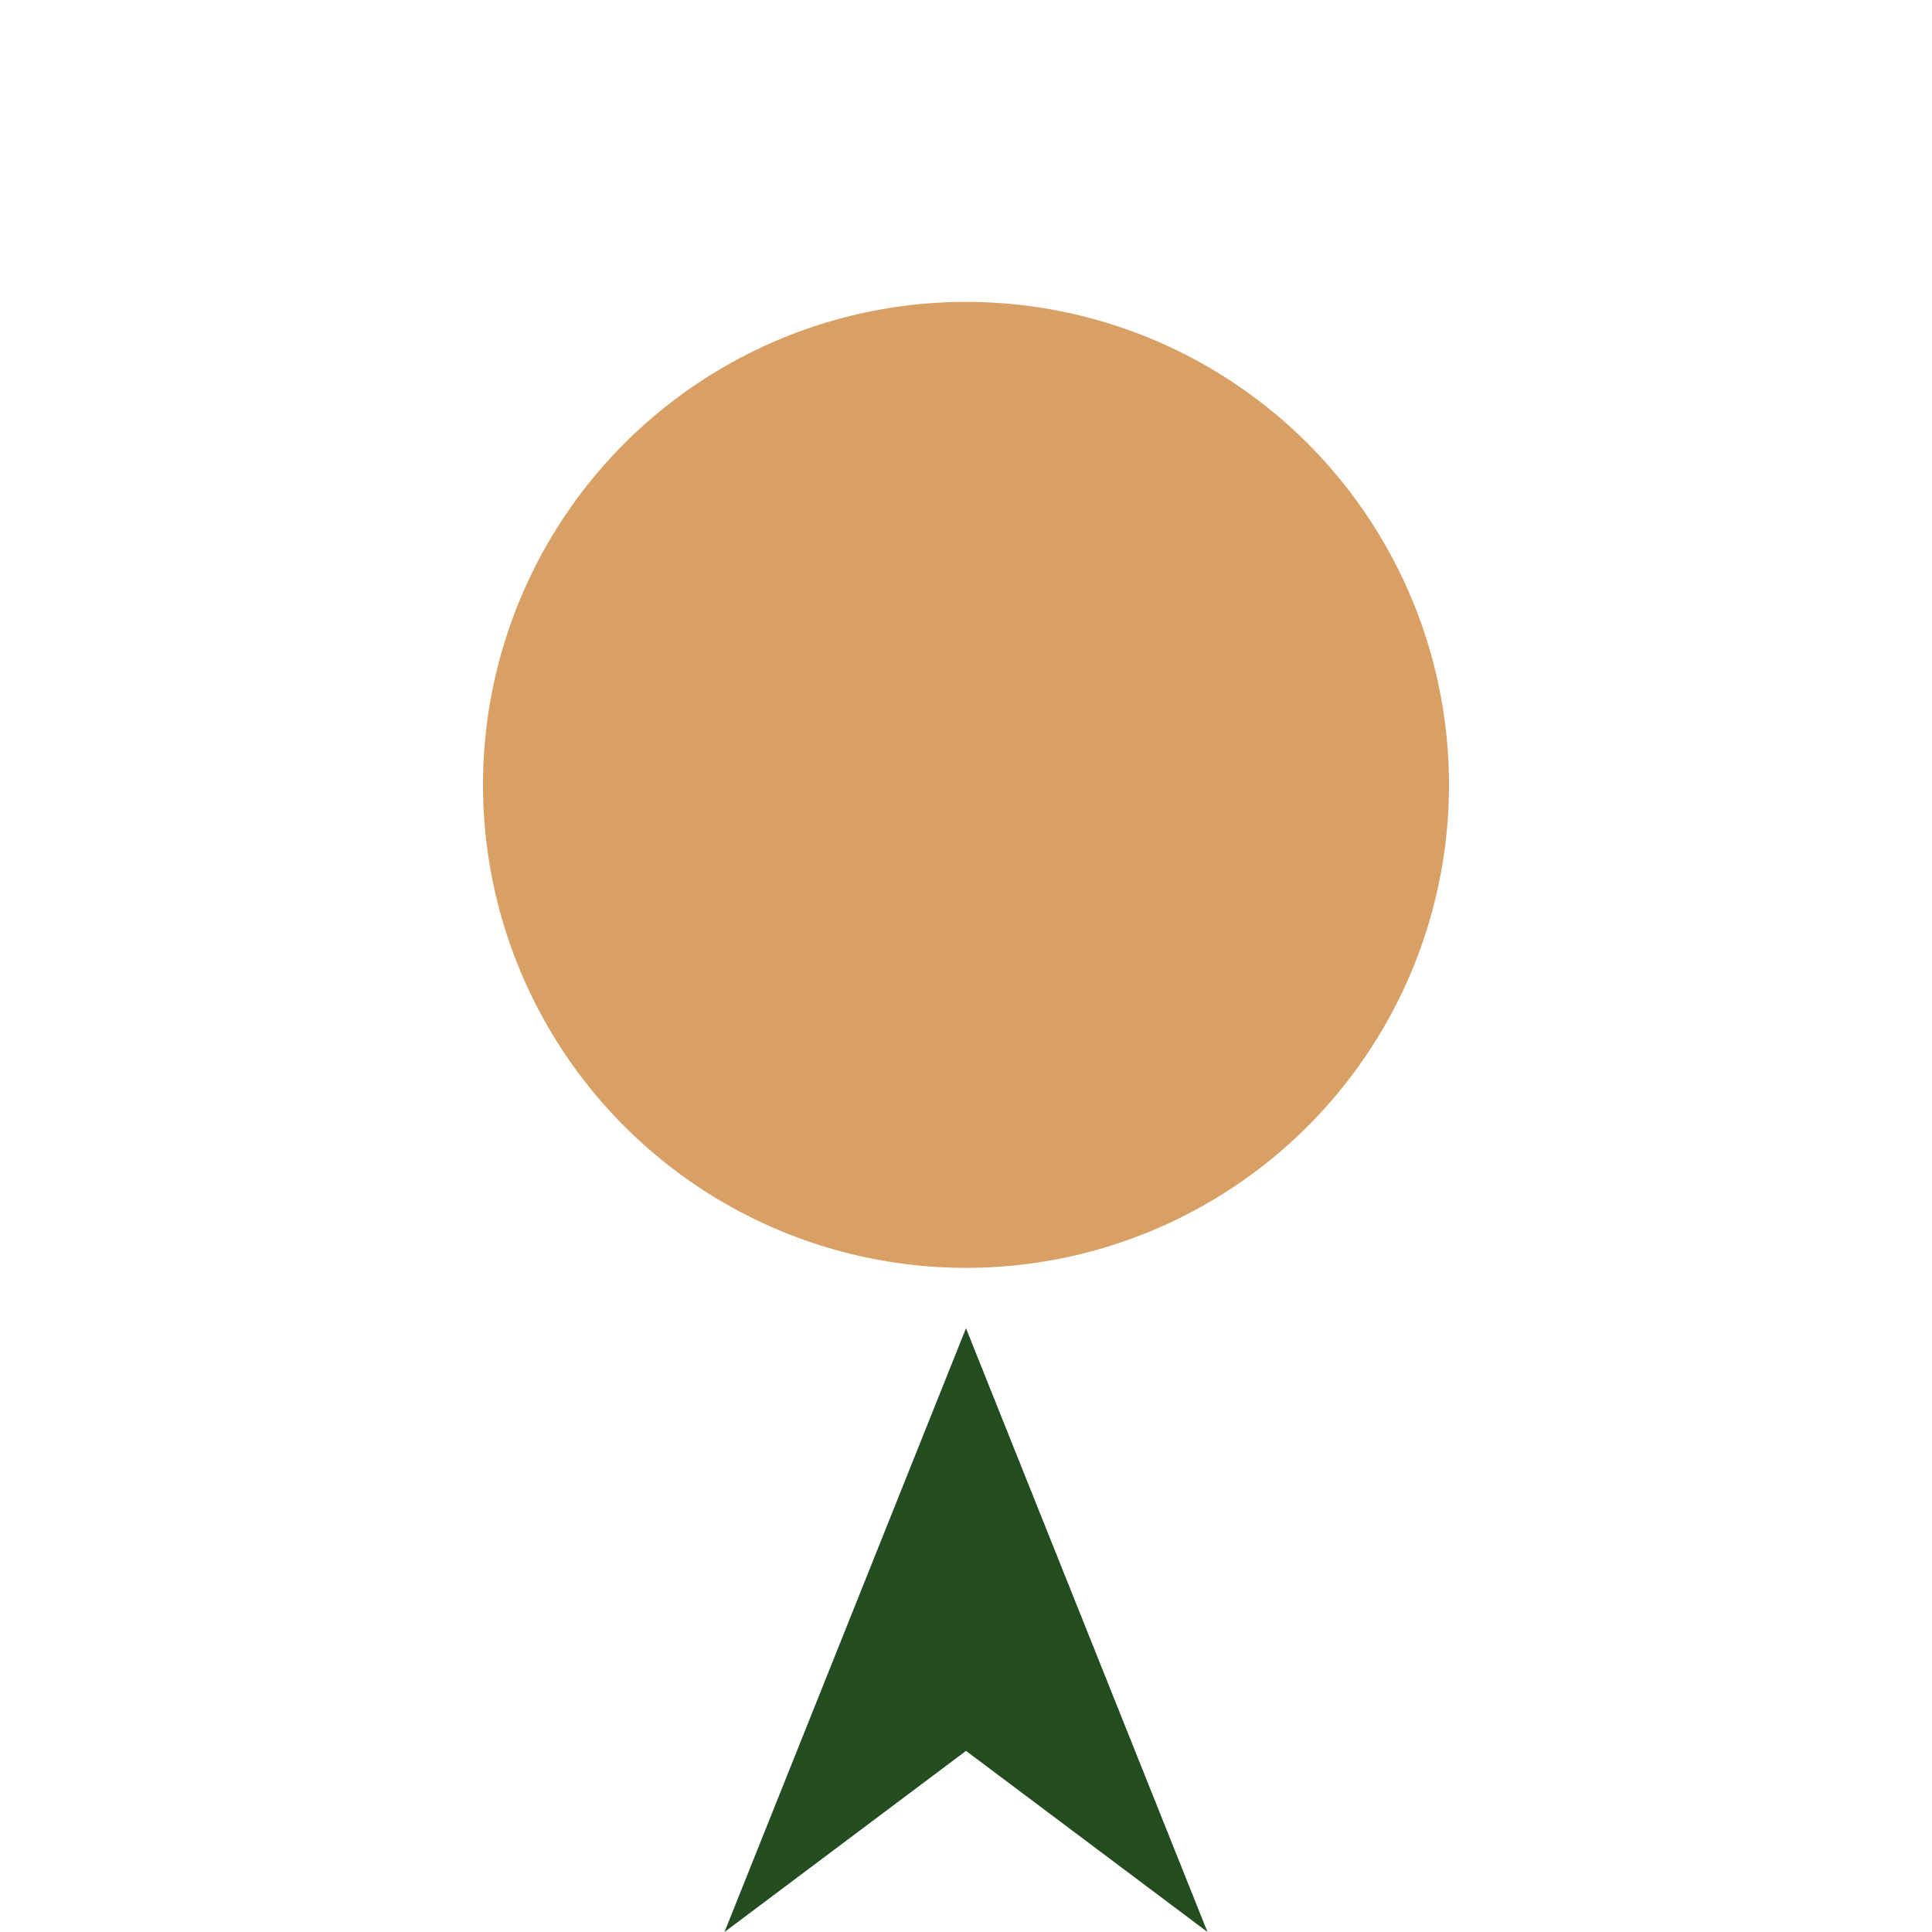
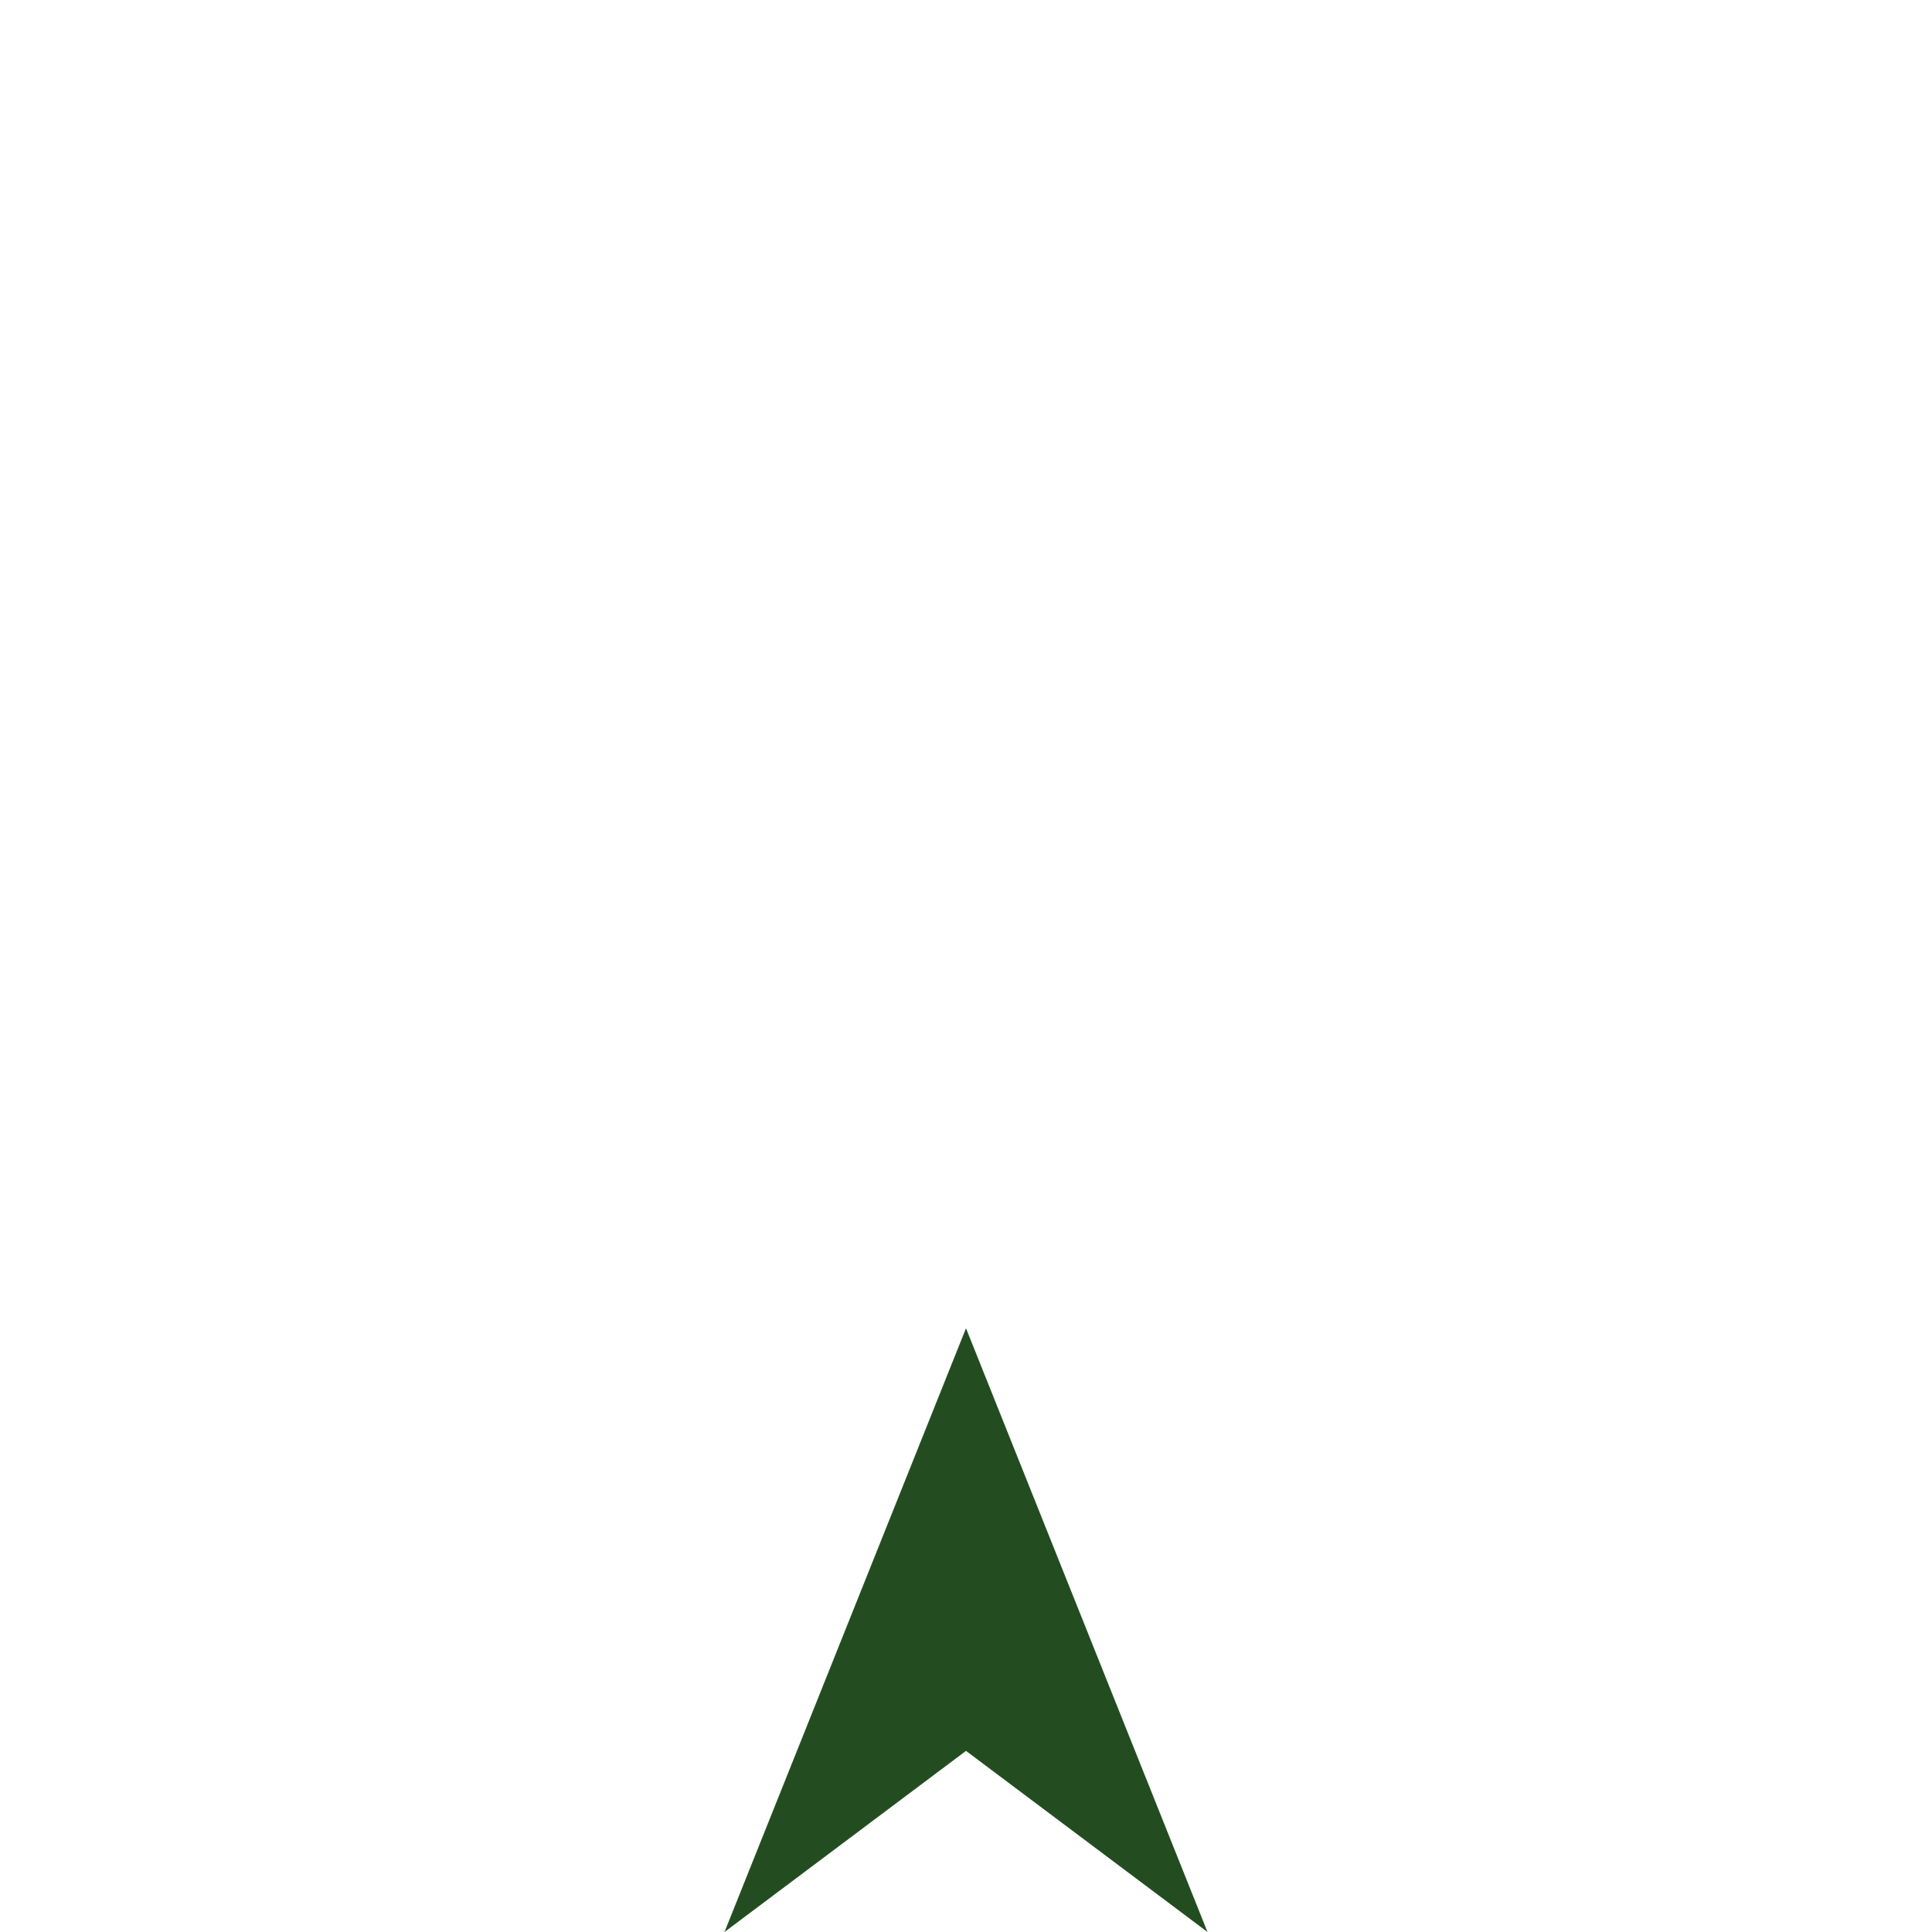
<svg xmlns="http://www.w3.org/2000/svg" width="32" height="32" viewBox="0 0 32 32">
-   <circle cx="16" cy="13" r="8" fill="#D9A066" />
  <polygon points="16,22 12,32 16,29 20,32" fill="#234D20" />
</svg>